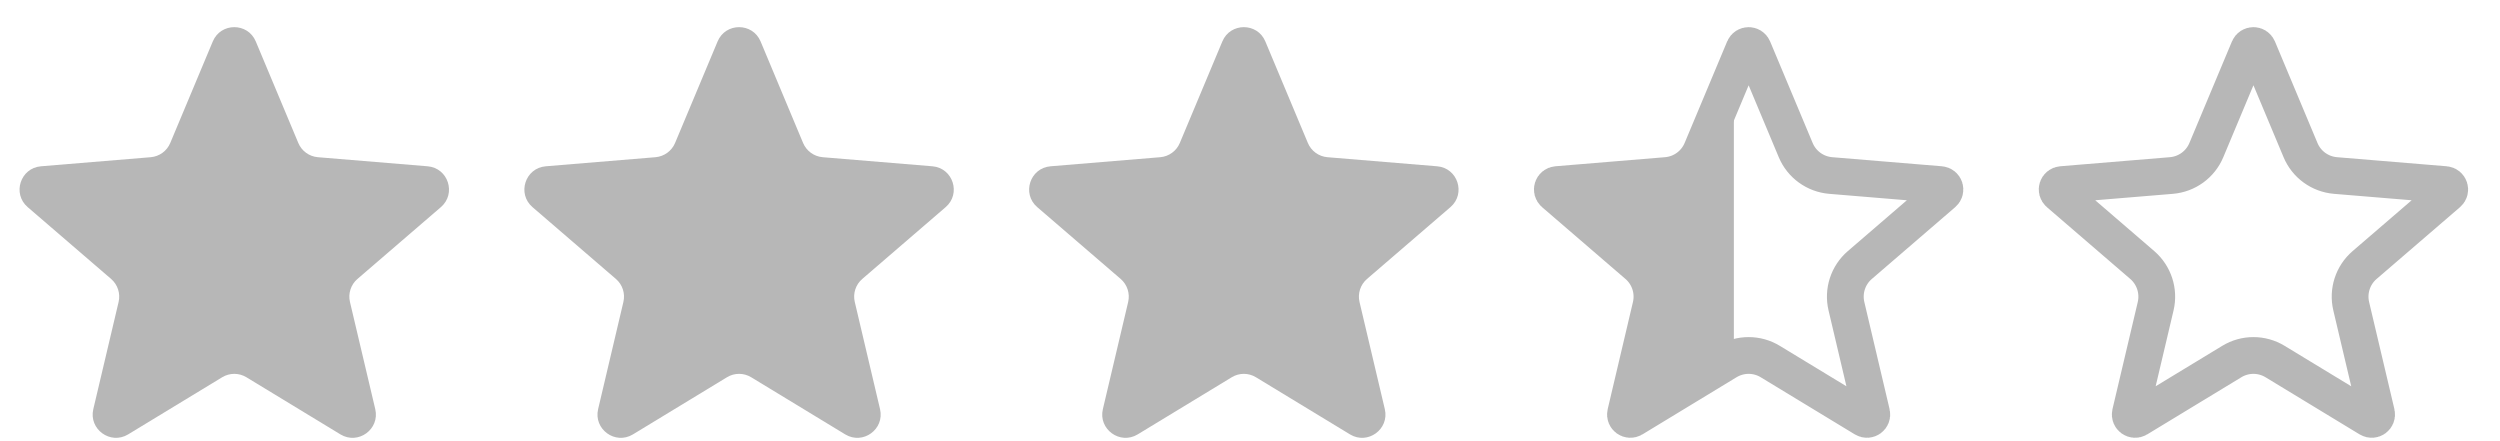
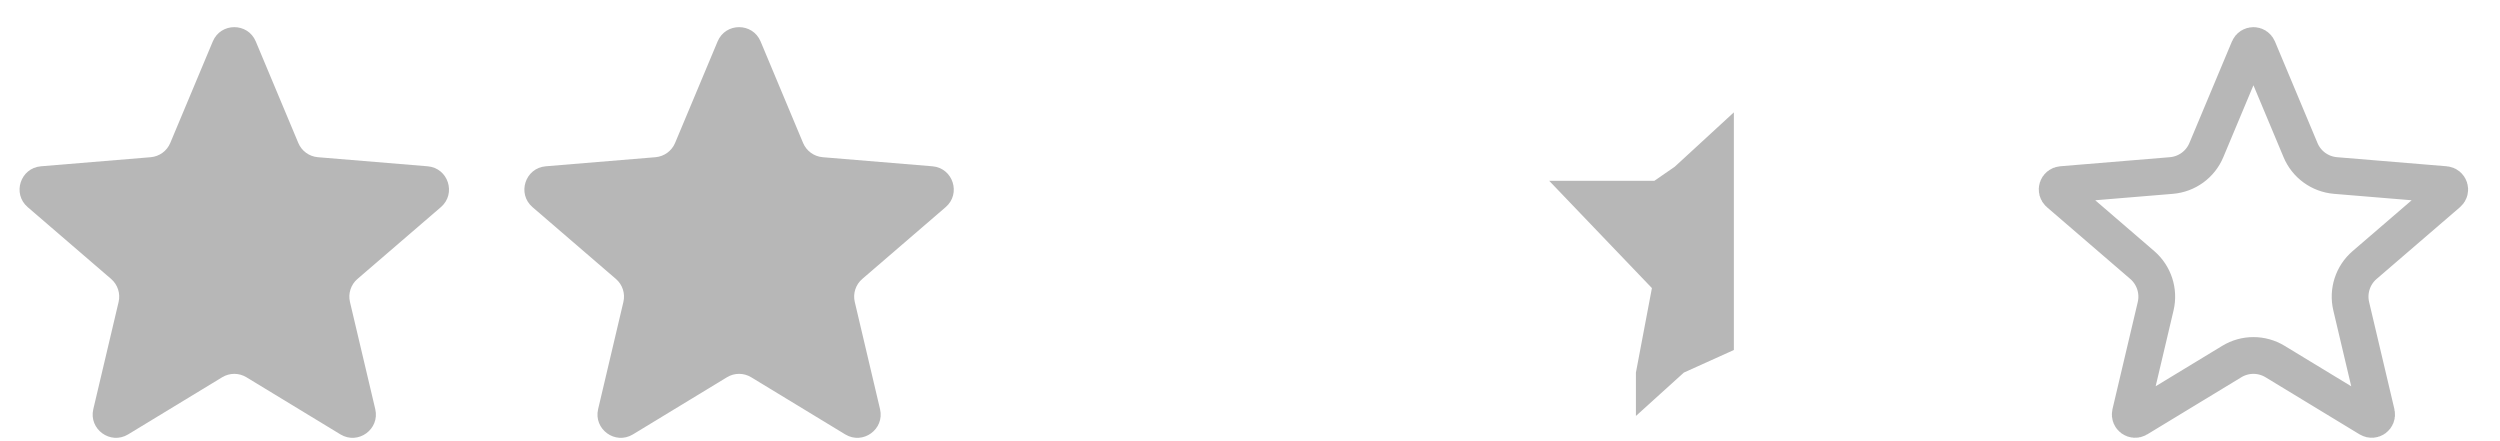
<svg xmlns="http://www.w3.org/2000/svg" width="68" height="12" viewBox="0 0 68 12" fill="none">
  <path d="M5.788 1.127C6.005 0.609 6.74 0.609 6.957 1.127L8.114 3.889C8.205 4.107 8.41 4.256 8.646 4.276L11.631 4.523C12.191 4.569 12.418 5.268 11.992 5.634L9.722 7.588C9.543 7.742 9.465 7.984 9.519 8.214L10.207 11.128C10.336 11.675 9.741 12.107 9.261 11.816L6.702 10.261C6.499 10.138 6.246 10.138 6.044 10.261L3.484 11.816C3.004 12.107 2.409 11.675 2.538 11.128L3.226 8.214C3.28 7.984 3.202 7.742 3.023 7.588L0.753 5.634C0.327 5.268 0.554 4.569 1.115 4.523L4.099 4.276C4.335 4.256 4.54 4.107 4.631 3.889L5.788 1.127Z" fill="#B7B7B7" />
  <path d="M19.519 1.127C19.736 0.609 20.47 0.609 20.688 1.127L21.844 3.889C21.936 4.107 22.141 4.256 22.377 4.276L25.361 4.523C25.921 4.569 26.148 5.268 25.722 5.634L23.453 7.588C23.274 7.742 23.195 7.984 23.25 8.214L23.937 11.128C24.066 11.675 23.472 12.107 22.991 11.816L20.432 10.261C20.23 10.138 19.976 10.138 19.774 10.261L17.215 11.816C16.734 12.107 16.14 11.675 16.269 11.128L16.956 8.214C17.011 7.984 16.933 7.742 16.753 7.588L14.484 5.634C14.058 5.268 14.285 4.569 14.845 4.523L17.829 4.276C18.065 4.256 18.27 4.107 18.362 3.889L19.519 1.127Z" fill="#B7B7B7" />
-   <path d="M33.248 1.127C33.465 0.609 34.2 0.609 34.417 1.127L35.574 3.889C35.665 4.107 35.87 4.256 36.106 4.276L39.09 4.523C39.651 4.569 39.878 5.268 39.452 5.634L37.182 7.588C37.003 7.742 36.925 7.984 36.979 8.214L37.667 11.128C37.796 11.675 37.201 12.107 36.721 11.816L34.161 10.261C33.959 10.138 33.706 10.138 33.504 10.261L30.944 11.816C30.464 12.107 29.869 11.675 29.998 11.128L30.686 8.214C30.74 7.984 30.662 7.742 30.483 7.588L28.213 5.634C27.787 5.268 28.014 4.569 28.575 4.523L31.559 4.276C31.795 4.256 32 4.107 32.091 3.889L33.248 1.127Z" fill="#B7B7B7" />
-   <path d="M47.44 1.32C47.486 1.211 47.641 1.211 47.686 1.32L48.843 4.082C49.007 4.473 49.374 4.739 49.795 4.774L52.78 5.021C52.898 5.031 52.946 5.178 52.856 5.255L50.587 7.209C50.266 7.485 50.126 7.917 50.223 8.329L50.91 11.243C50.938 11.359 50.812 11.45 50.711 11.388L48.151 9.834C47.79 9.614 47.336 9.614 46.974 9.834L44.415 11.388C44.314 11.45 44.188 11.359 44.216 11.243L44.903 8.329C45 7.917 44.86 7.485 44.539 7.209L42.27 5.255C42.18 5.178 42.228 5.031 42.346 5.021L45.331 4.774C45.752 4.739 46.119 4.473 46.283 4.082L47.44 1.32Z" stroke="#B7B7B7" />
  <path d="M44.497 11.314V10.134L44.932 7.836L42.137 4.917H45L45.553 4.535L47.161 3.056V9.52L45.801 10.134L44.497 11.314Z" fill="#B7B7B7" />
  <path d="M61.17 1.32C61.216 1.211 61.371 1.211 61.417 1.32L62.574 4.082C62.737 4.473 63.104 4.739 63.526 4.774L66.51 5.021C66.628 5.031 66.676 5.178 66.587 5.255L64.317 7.209C63.996 7.485 63.856 7.917 63.953 8.329L64.641 11.243C64.668 11.359 64.543 11.45 64.441 11.388L61.882 9.834C61.52 9.614 61.066 9.614 60.705 9.834L58.145 11.388C58.044 11.45 57.919 11.359 57.946 11.243L58.634 8.329C58.731 7.917 58.59 7.485 58.27 7.209L56.001 5.255C55.911 5.178 55.959 5.031 56.077 5.021L59.061 4.774C59.483 4.739 59.85 4.473 60.013 4.082L61.17 1.32Z" stroke="#B7B7B7" />
</svg>